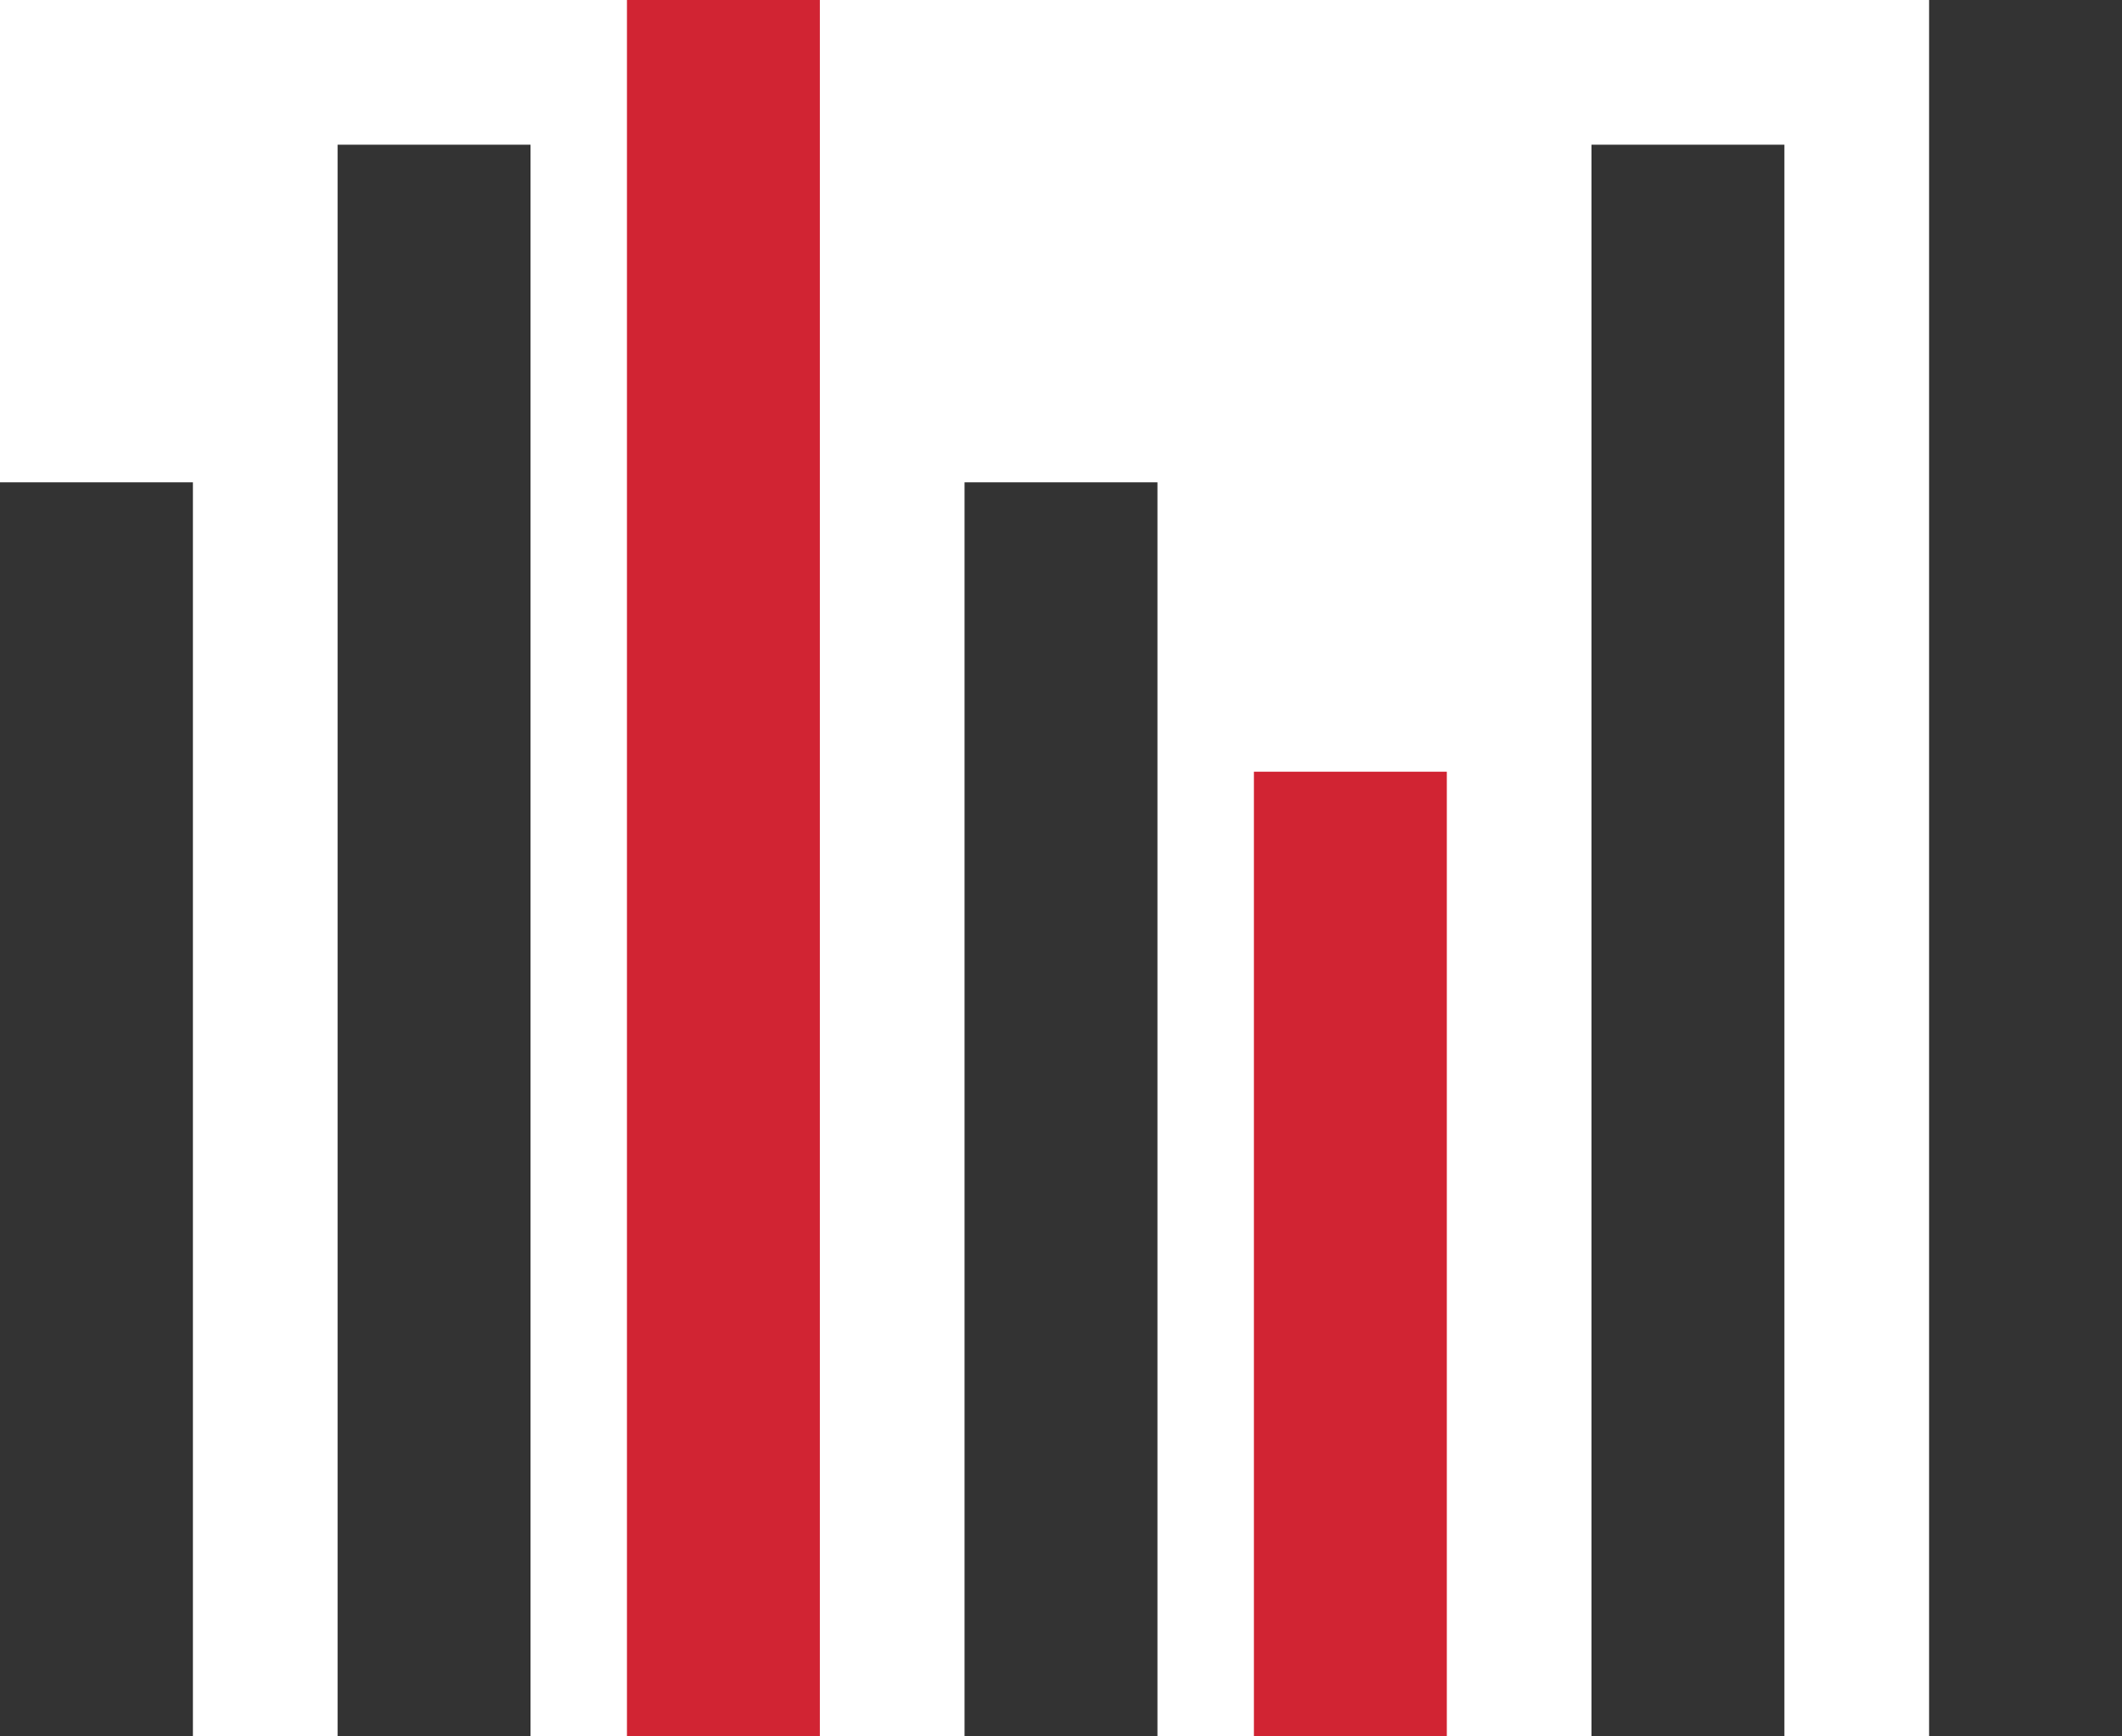
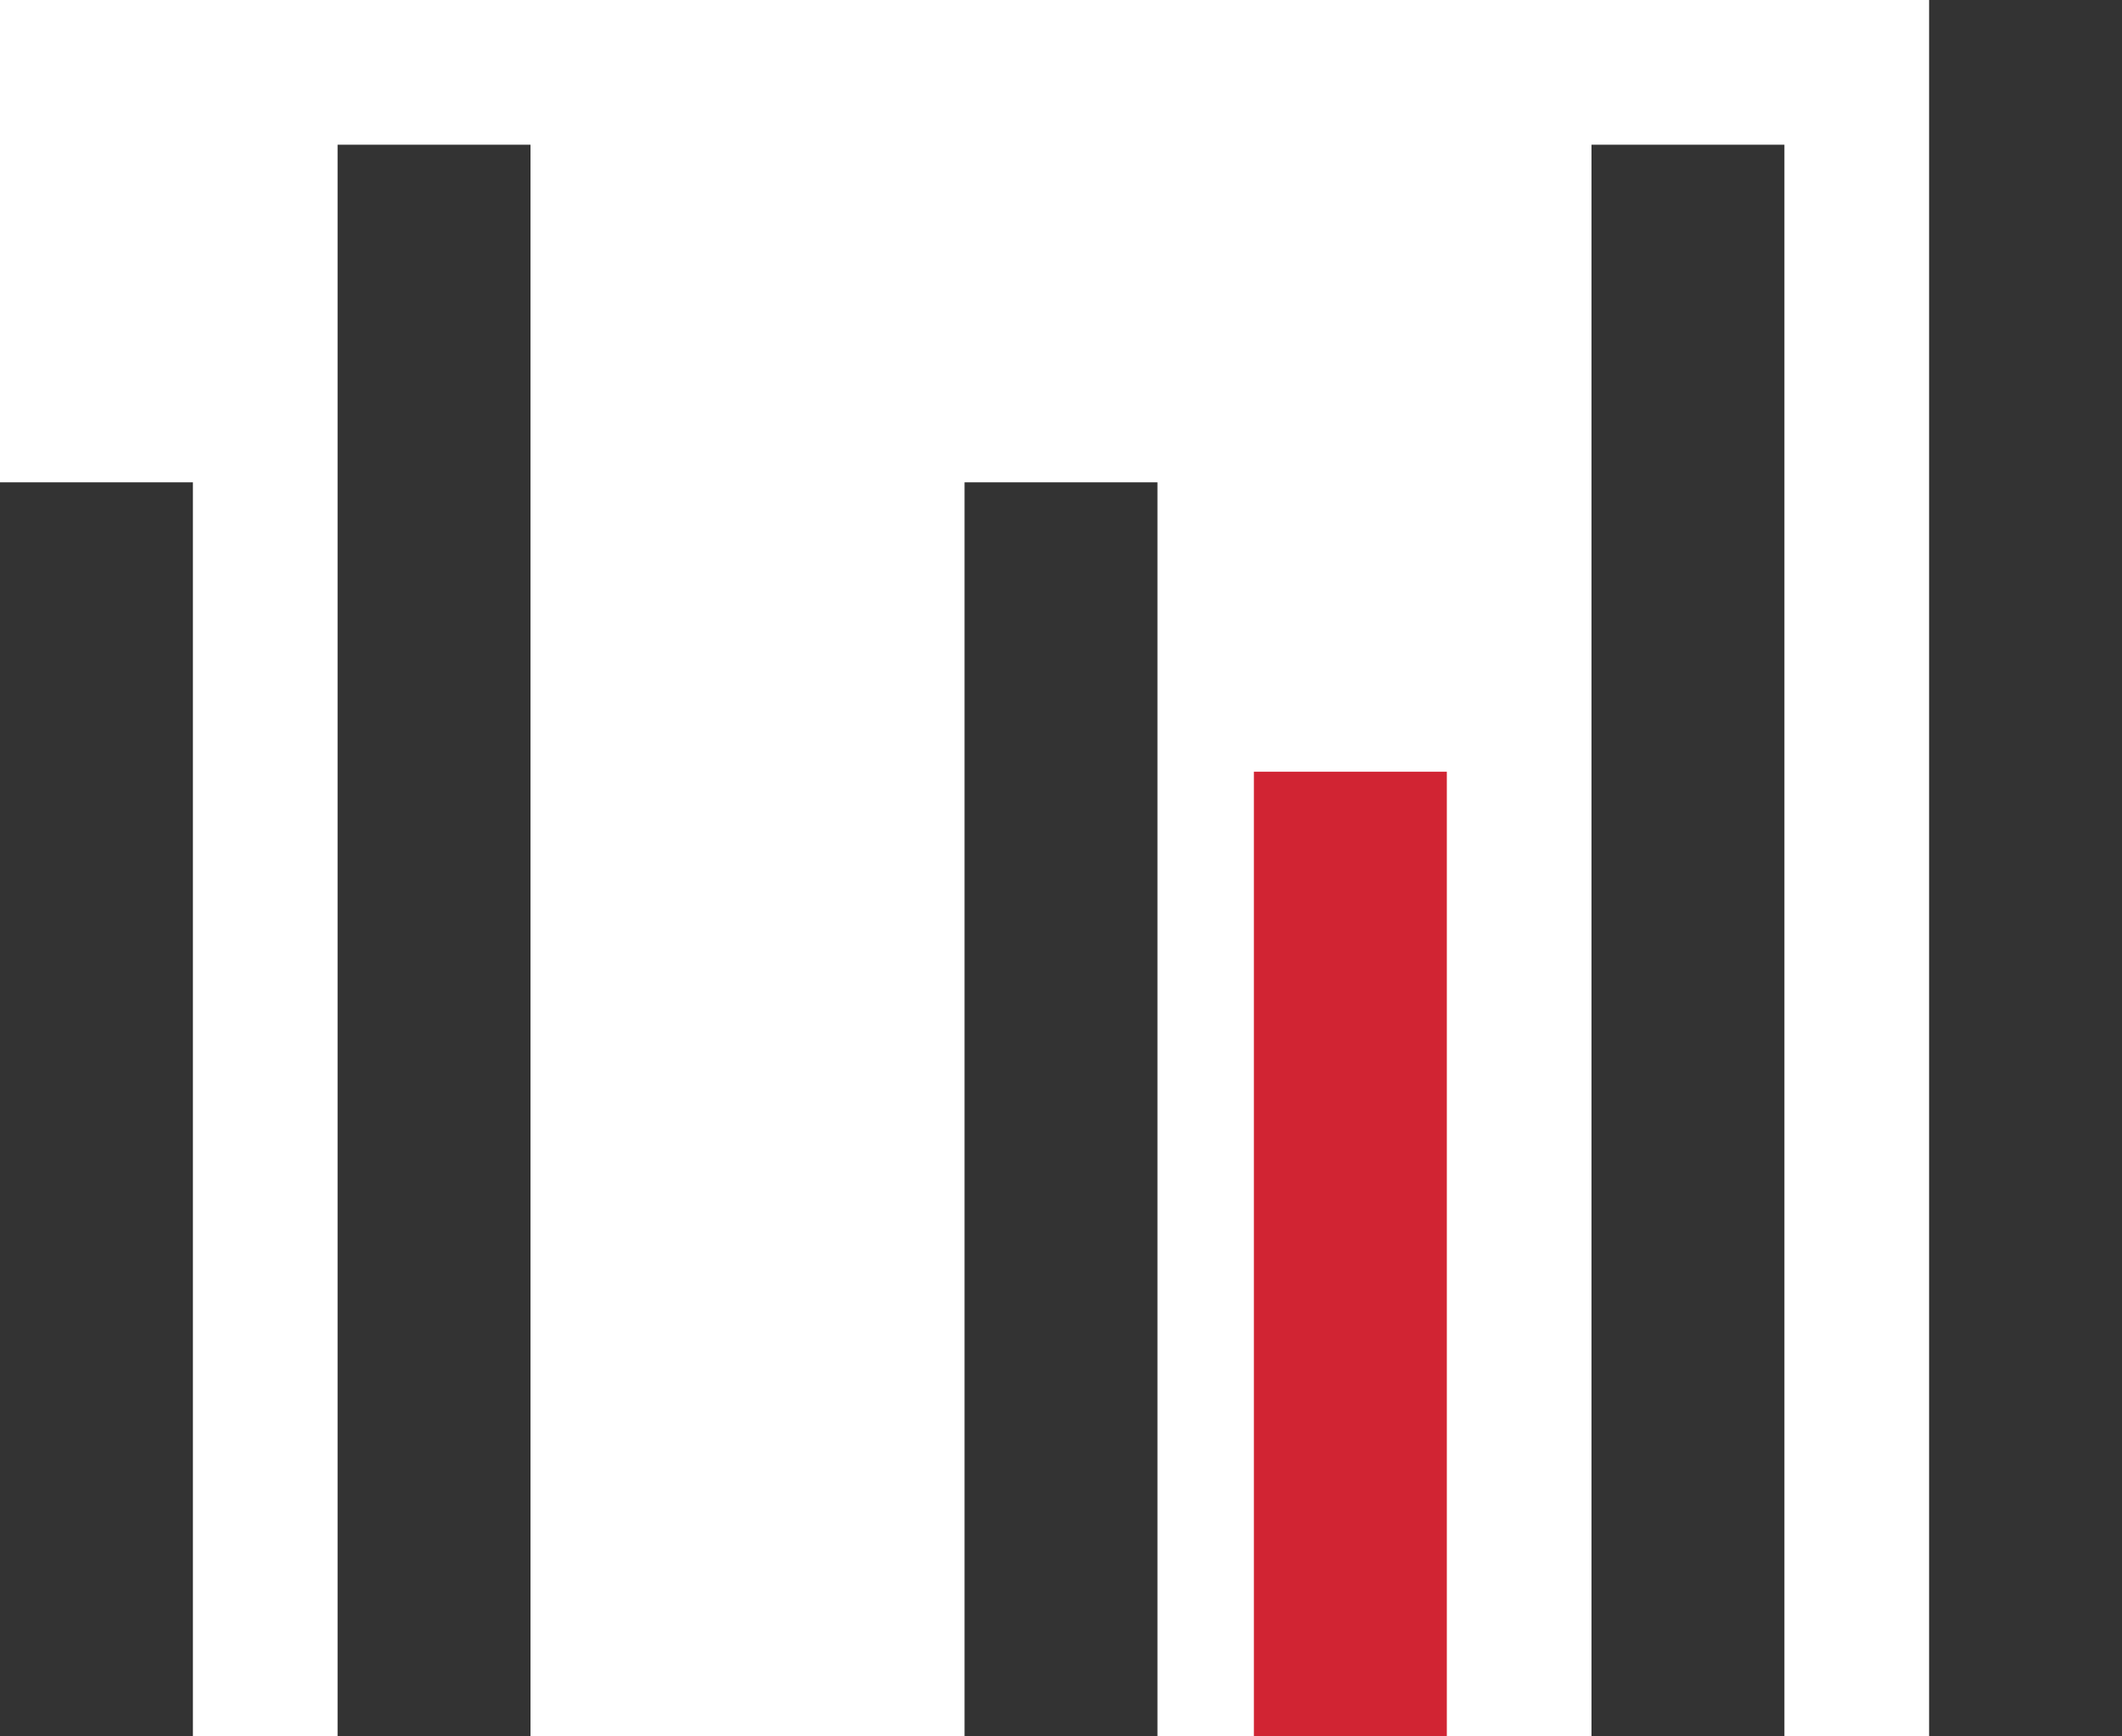
<svg xmlns="http://www.w3.org/2000/svg" width="44px" height="36px" viewBox="0 0 44 36" version="1.1">
  <title>Estadisticas</title>
  <desc>Created with Sketch.</desc>
  <defs />
  <g id="Page-1" stroke="none" stroke-width="1" fill="none" fill-rule="evenodd">
    <g id="TRIDENT" transform="translate(-406, -2296)">
      <g id="Estadisticas" transform="translate(406, 2296)">
        <g id="Rectangle-path">
          <rect fill="#333333" x="0" y="10" width="4" height="26" />
          <rect fill="#333333" x="7" y="3" width="4" height="33" />
-           <rect fill="#D12433" x="13" y="0" width="4" height="36" />
          <rect fill="#333333" x="20" y="10" width="4" height="26" />
          <rect fill="#D12433" x="26" y="16" width="4" height="20" />
          <rect fill="#333333" x="33" y="3" width="4" height="33" />
          <rect fill="#333333" x="40" y="0" width="4" height="36" />
        </g>
      </g>
    </g>
  </g>
</svg>